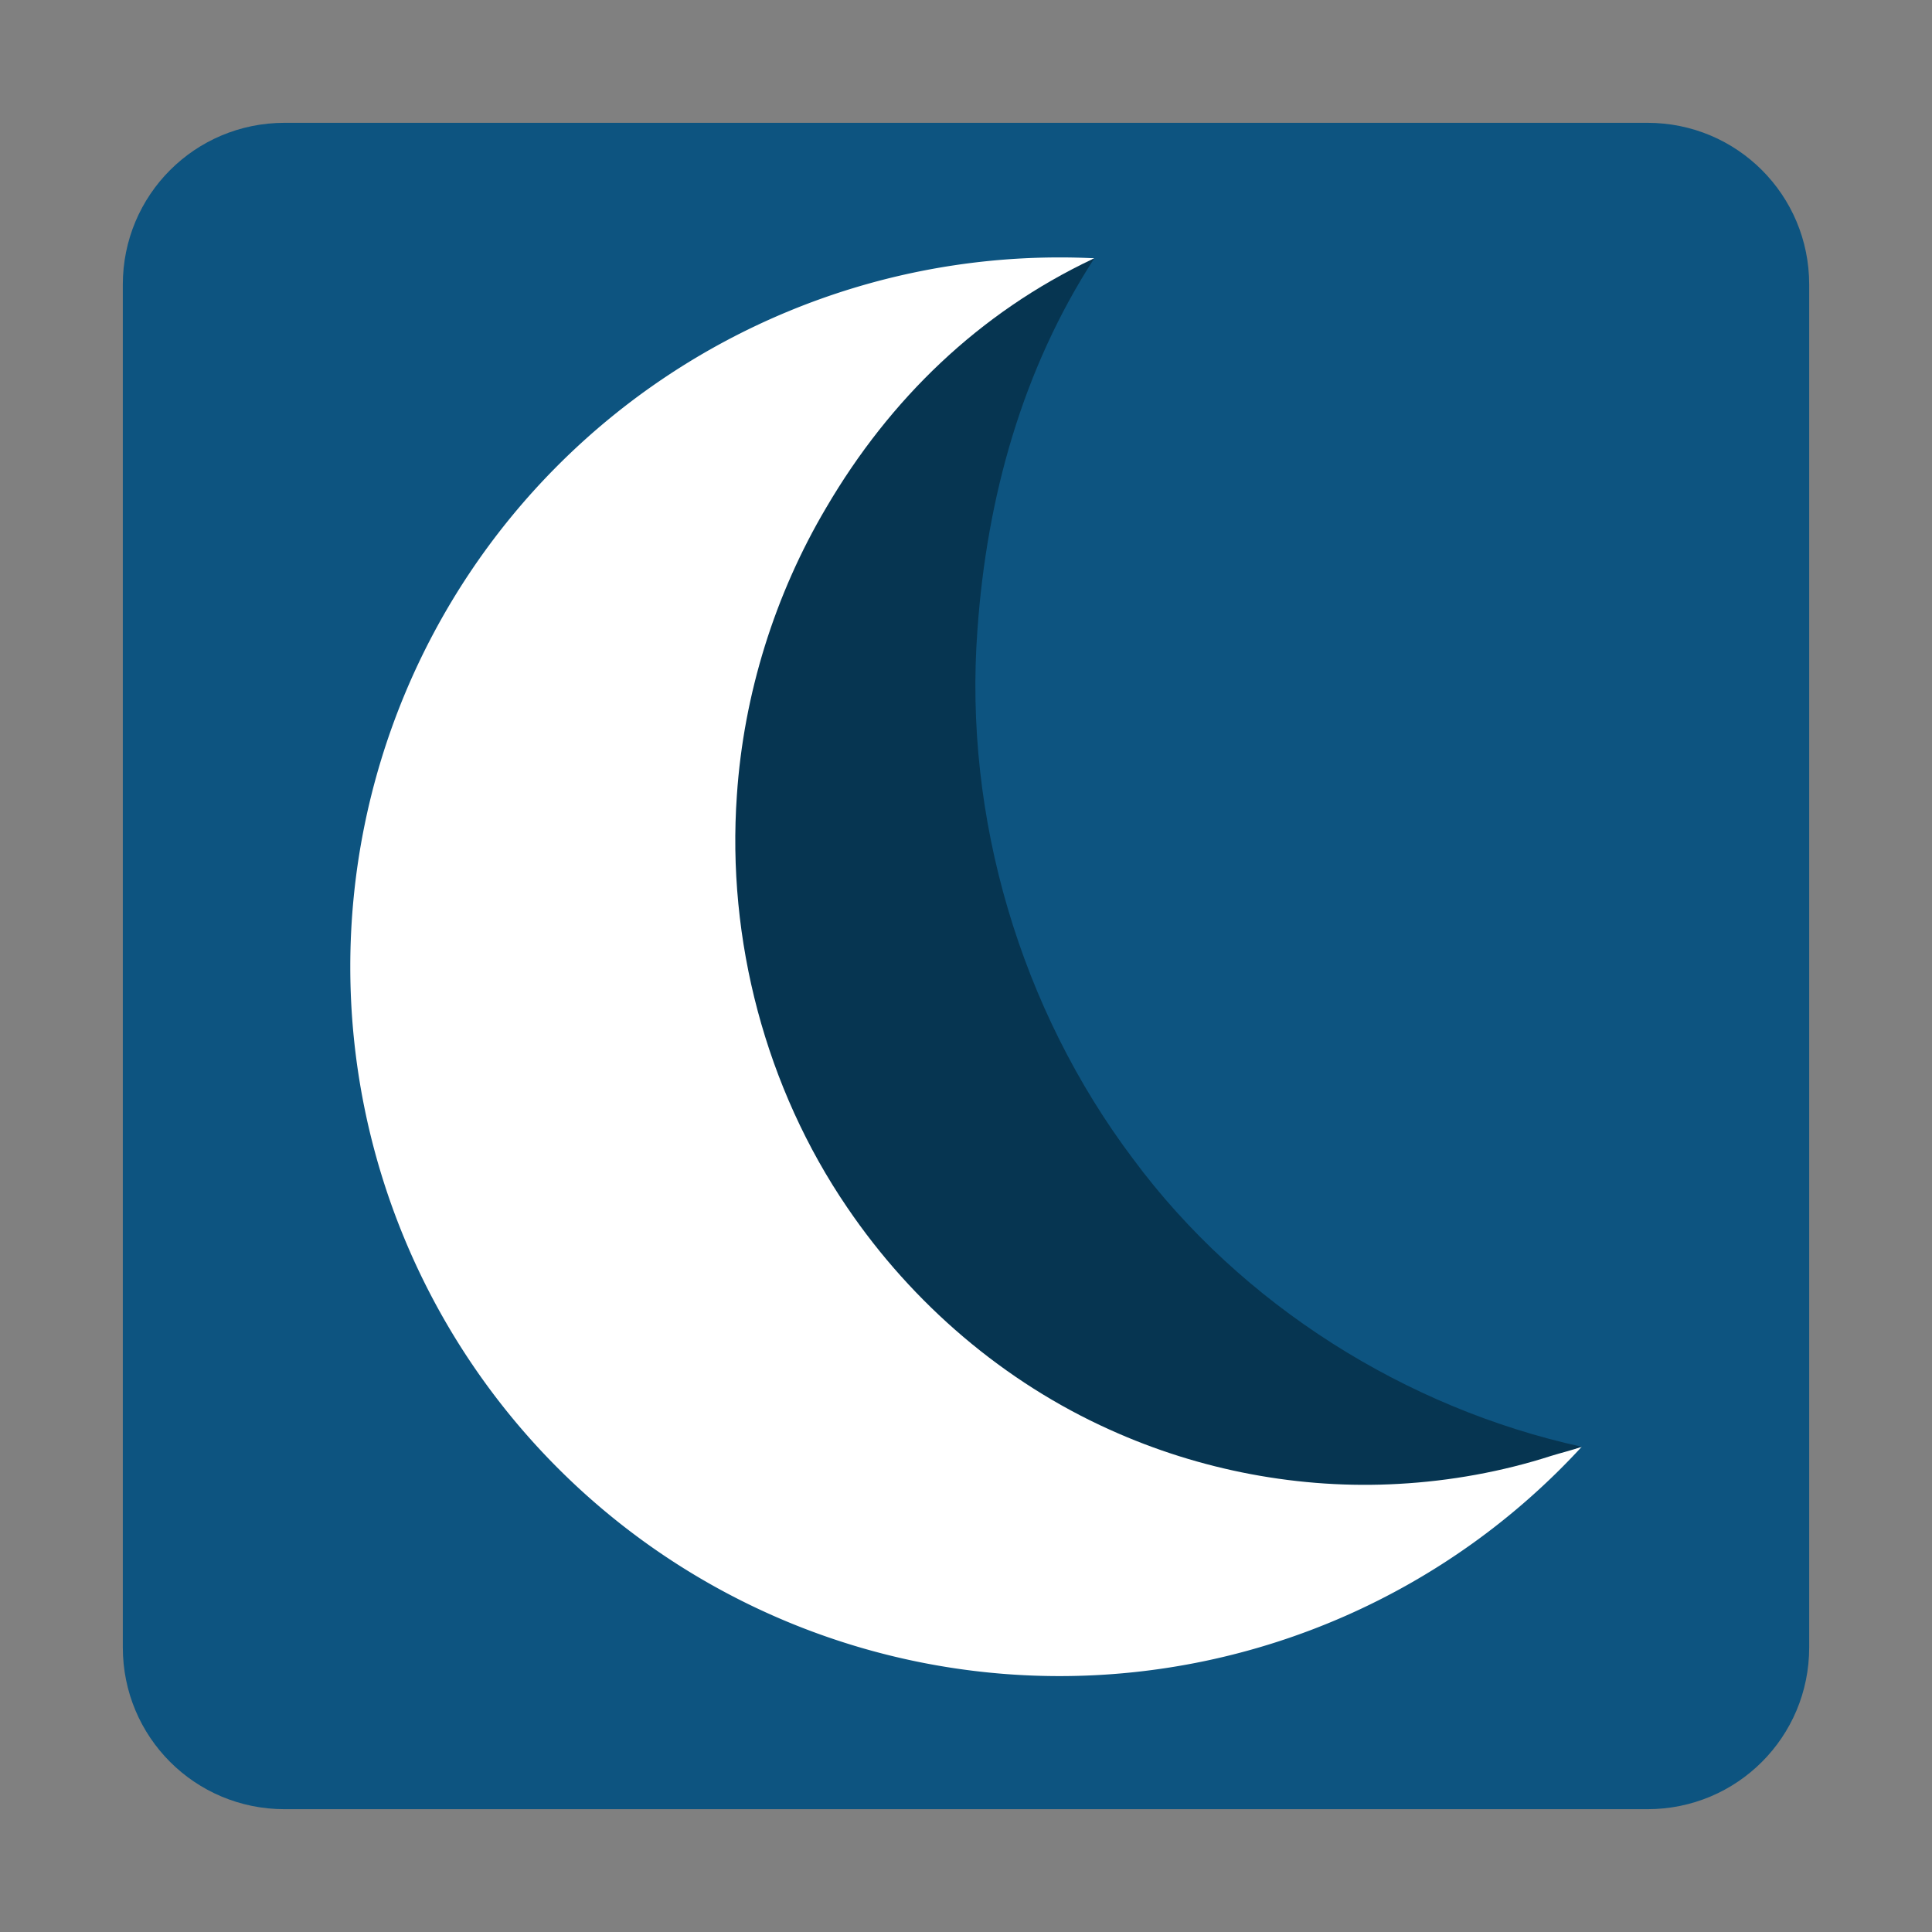
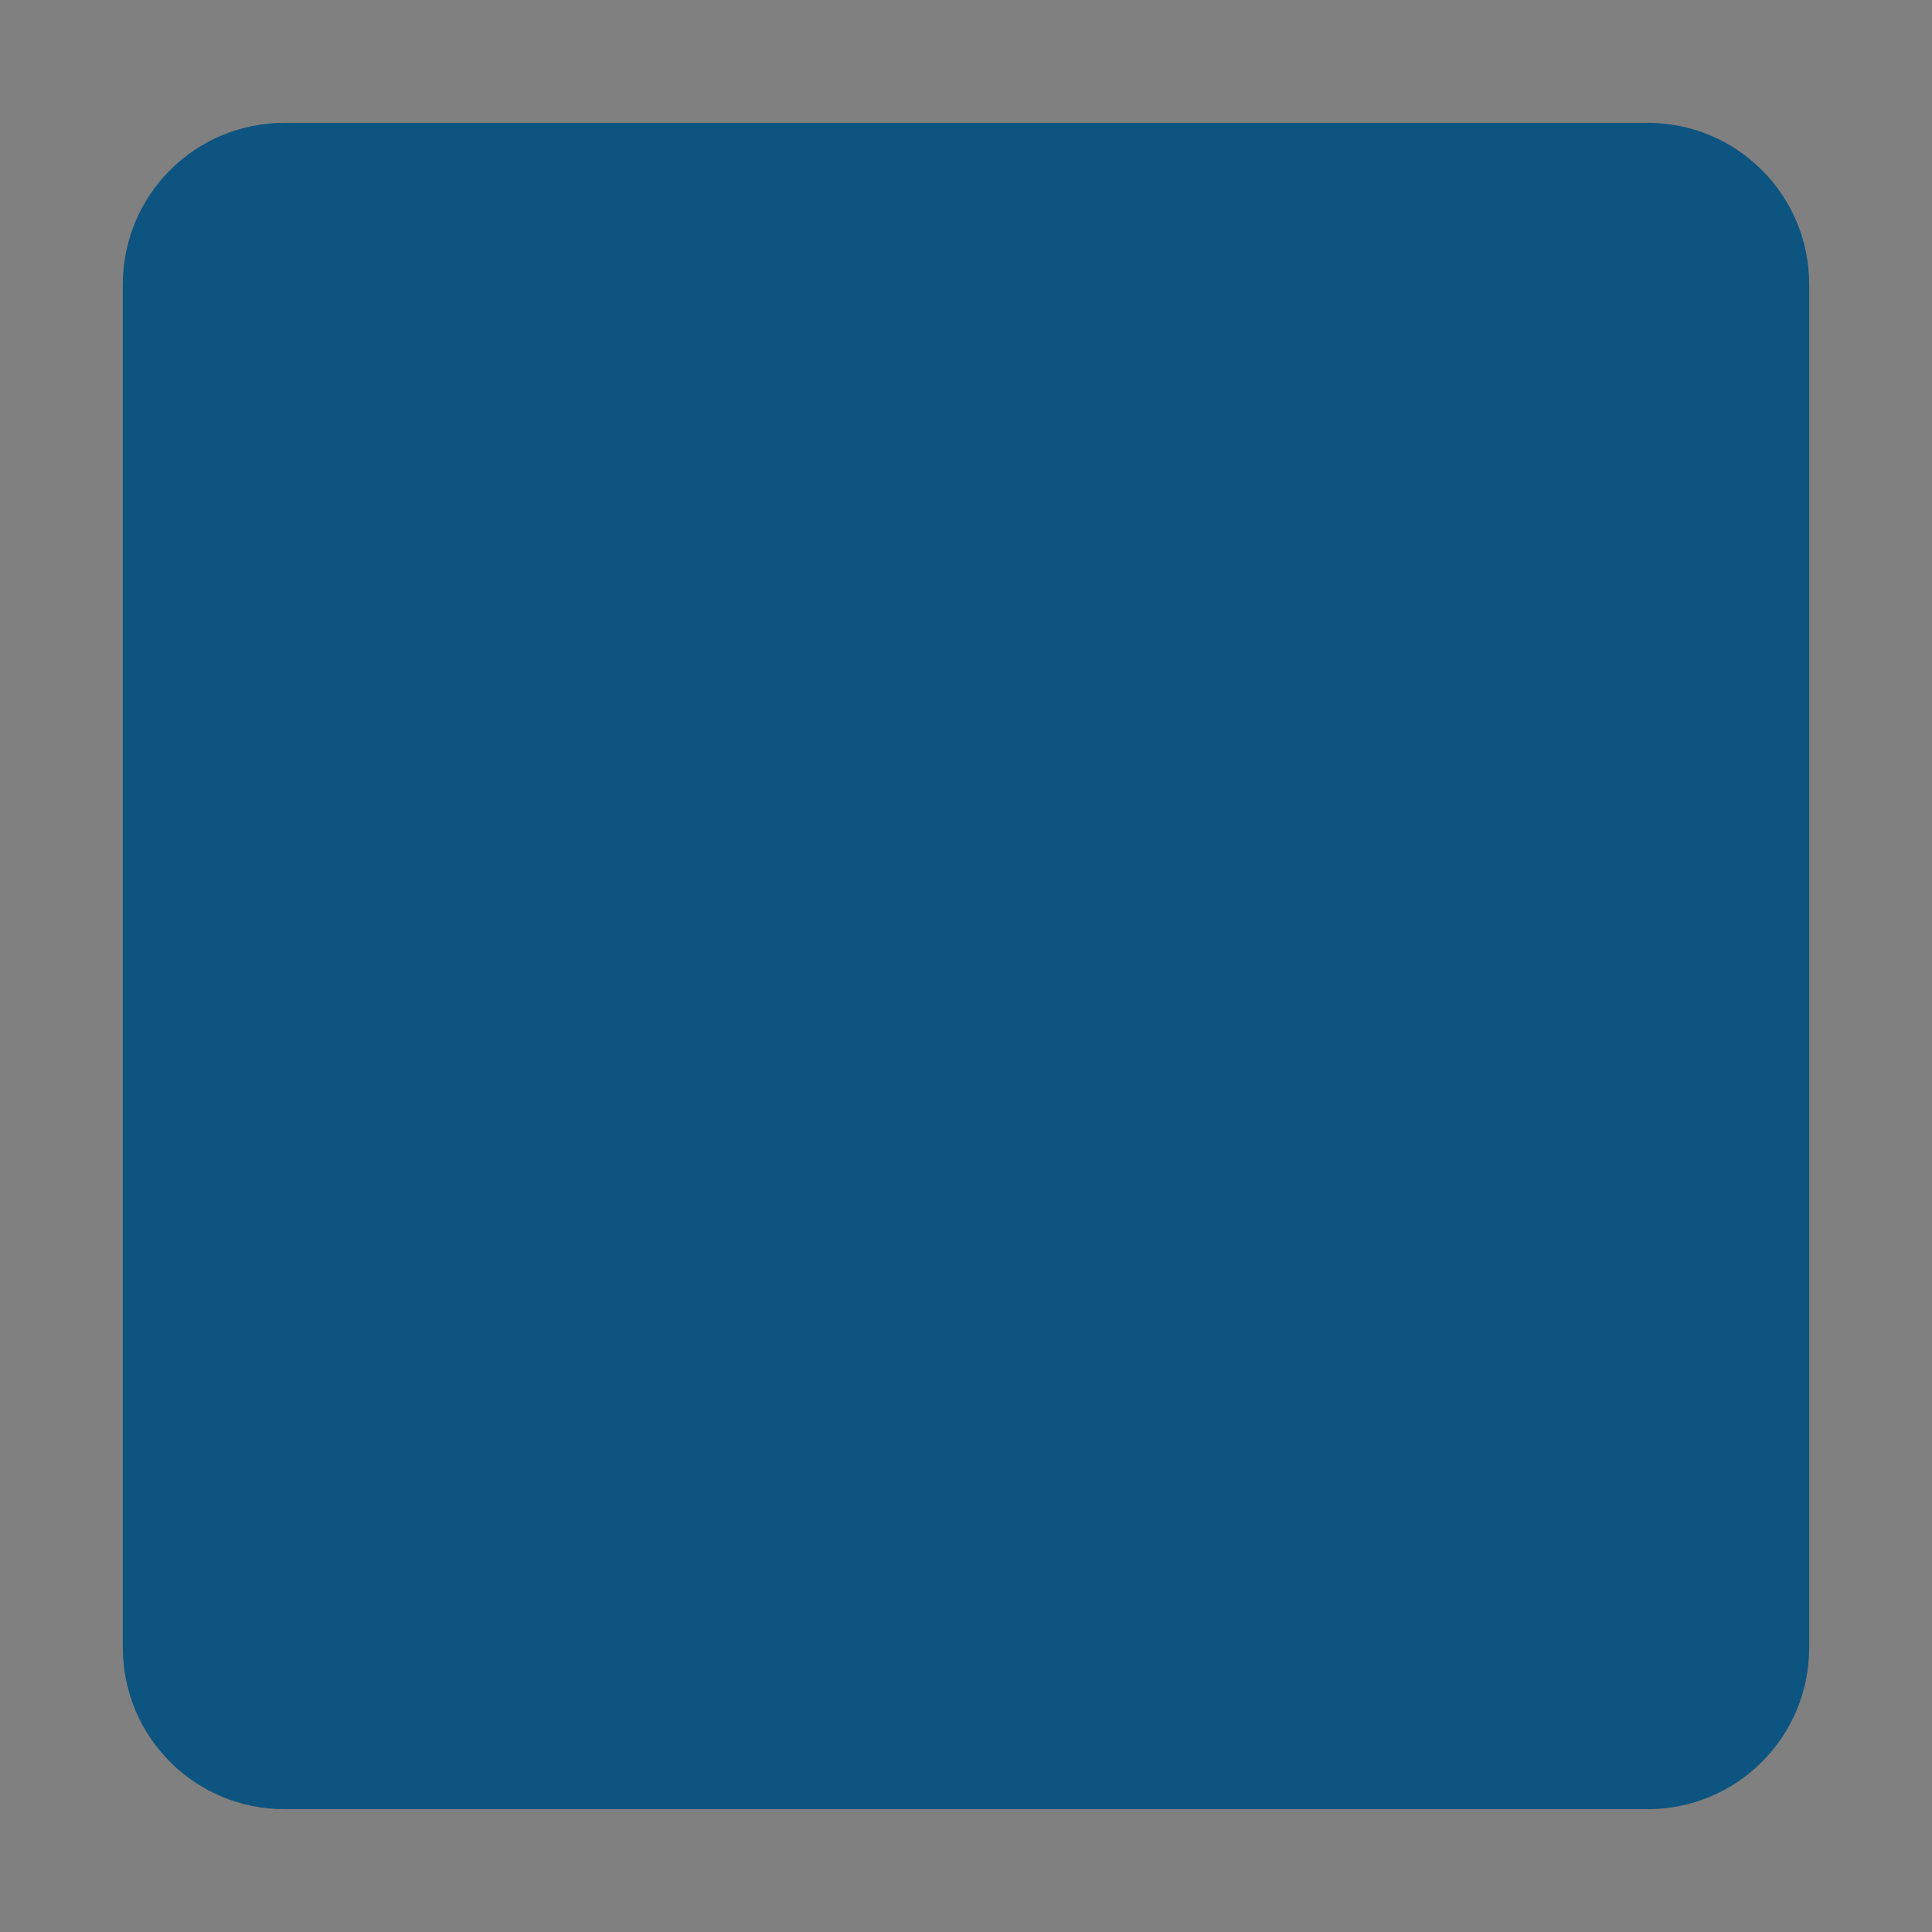
<svg xmlns="http://www.w3.org/2000/svg" xmlns:ns1="http://www.inkscape.org/namespaces/inkscape" xmlns:ns2="http://sodipodi.sourceforge.net/DTD/sodipodi-0.dtd" width="1024" height="1024" viewBox="0 0 270.933 270.933" version="1.1" id="svg1" ns1:version="1.4 (e7c3feb100, 2024-10-09)" ns2:docname="luanox_icon.svg">
  <rect x="0" y="0" width="270.933" height="270.933" fill="#808080" stroke="none" />
  <ns2:namedview id="namedview1" pagecolor="#ffffff" bordercolor="#000000" borderopacity="0.25" ns1:showpageshadow="2" ns1:pageopacity="0.0" ns1:pagecheckerboard="true" ns1:deskcolor="#d1d1d1" ns1:document-units="px" ns1:zoom="0.5" ns1:cx="513" ns1:cy="475" ns1:window-width="1202" ns1:window-height="1051" ns1:window-x="26" ns1:window-y="23" ns1:window-maximized="0" ns1:current-layer="layer1" />
  <defs id="defs1">
    <ns1:path-effect effect="bspline" id="path-effect18" is_visible="true" lpeversion="1.3" weight="33.333" steps="2" helper_size="0" apply_no_weight="true" apply_with_weight="true" only_selected="false" uniform="false" />
    <ns1:path-effect effect="fillet_chamfer" id="path-effect1" is_visible="true" lpeversion="1" nodesatellites_param="F,0,0,1,0,0,0,1 @ F,0,0,1,0,0,0,1 @ F,0,0,1,0,0,0,1 @ F,0,0,1,0,0,0,1 @ F,0,0,1,0,0,0,1 @ F,0,0,1,0,0,0,1 @ F,0,0,1,0,0,0,1 @ F,0,0,1,0,0,0,1" radius="0" unit="px" method="auto" mode="F" chamfer_steps="1" flexible="false" use_knot_distance="true" apply_no_radius="true" apply_with_radius="true" only_selected="false" hide_knots="false" />
  </defs>
  <g ns1:label="Layer 1" ns1:groupmode="layer" id="layer1">
    <path style="fill:#0d5480;fill-opacity:1;stroke-width:0.257" id="rect1" width="236.488" height="236.488" x="17.223" y="17.223" ns2:type="rect" d="M 39.91,17.223 H 231.024 c 12.569,0 22.687,10.118 22.687,22.687 V 231.024 c 0,12.569 -10.118,22.687 -22.687,22.687 H 39.91 c -12.569,0 -22.687,-10.118 -22.687,-22.687 V 39.91 c 0,-12.569 10.118,-22.687 22.687,-22.687 z" ry="22.687" ns1:path-effect="#path-effect1" />
    <g id="g15" transform="translate(13.128,0.106)">
-       <path id="path1" style="fill:#ffffff;stroke-width:0.267" d="m 135.467,35.994 a 99.473,99.473 0 0 0 -99.473,99.473 99.473,99.473 0 0 0 99.473,99.473 99.473,99.473 0 0 0 73.218,-32.16 91.184,91.184 0 0 1 -22.172,2.929 91.184,91.184 0 0 1 -91.184,-91.184 91.184,91.184 0 0 1 45.005,-78.412 99.473,99.473 0 0 0 -4.867,-0.119 z" />
-       <path id="path13" style="fill:#063551;fill-opacity:1;stroke-width:0.277" d="m 140.086,36.227 c -15.834,7.498 -28.391,19.556 -37.361,34.876 -7.198,12.164 -11.563,26.135 -12.516,40.296 -1.436,20.286 4.043,41.066 15.465,57.815 9.199,13.561 22.029,24.513 36.808,31.163 12.655,5.731 26.709,8.396 40.548,7.607 7.21,-0.395 14.488,-1.707 21.37,-3.925 1.275,-0.397 3.027,-0.825 4.284,-1.279 -24.58,-5.371 -47.723,-19.851 -62.918,-40.369 -15.749,-20.919 -23.781,-47.831 -21.824,-74.182 1.316,-18.623 6.314,-36.54 16.39,-52.114 -0.088,0.041 -0.157,0.072 -0.246,0.112 z" ns2:nodetypes="cccccccccccc" />
-     </g>
+       </g>
  </g>
</svg>